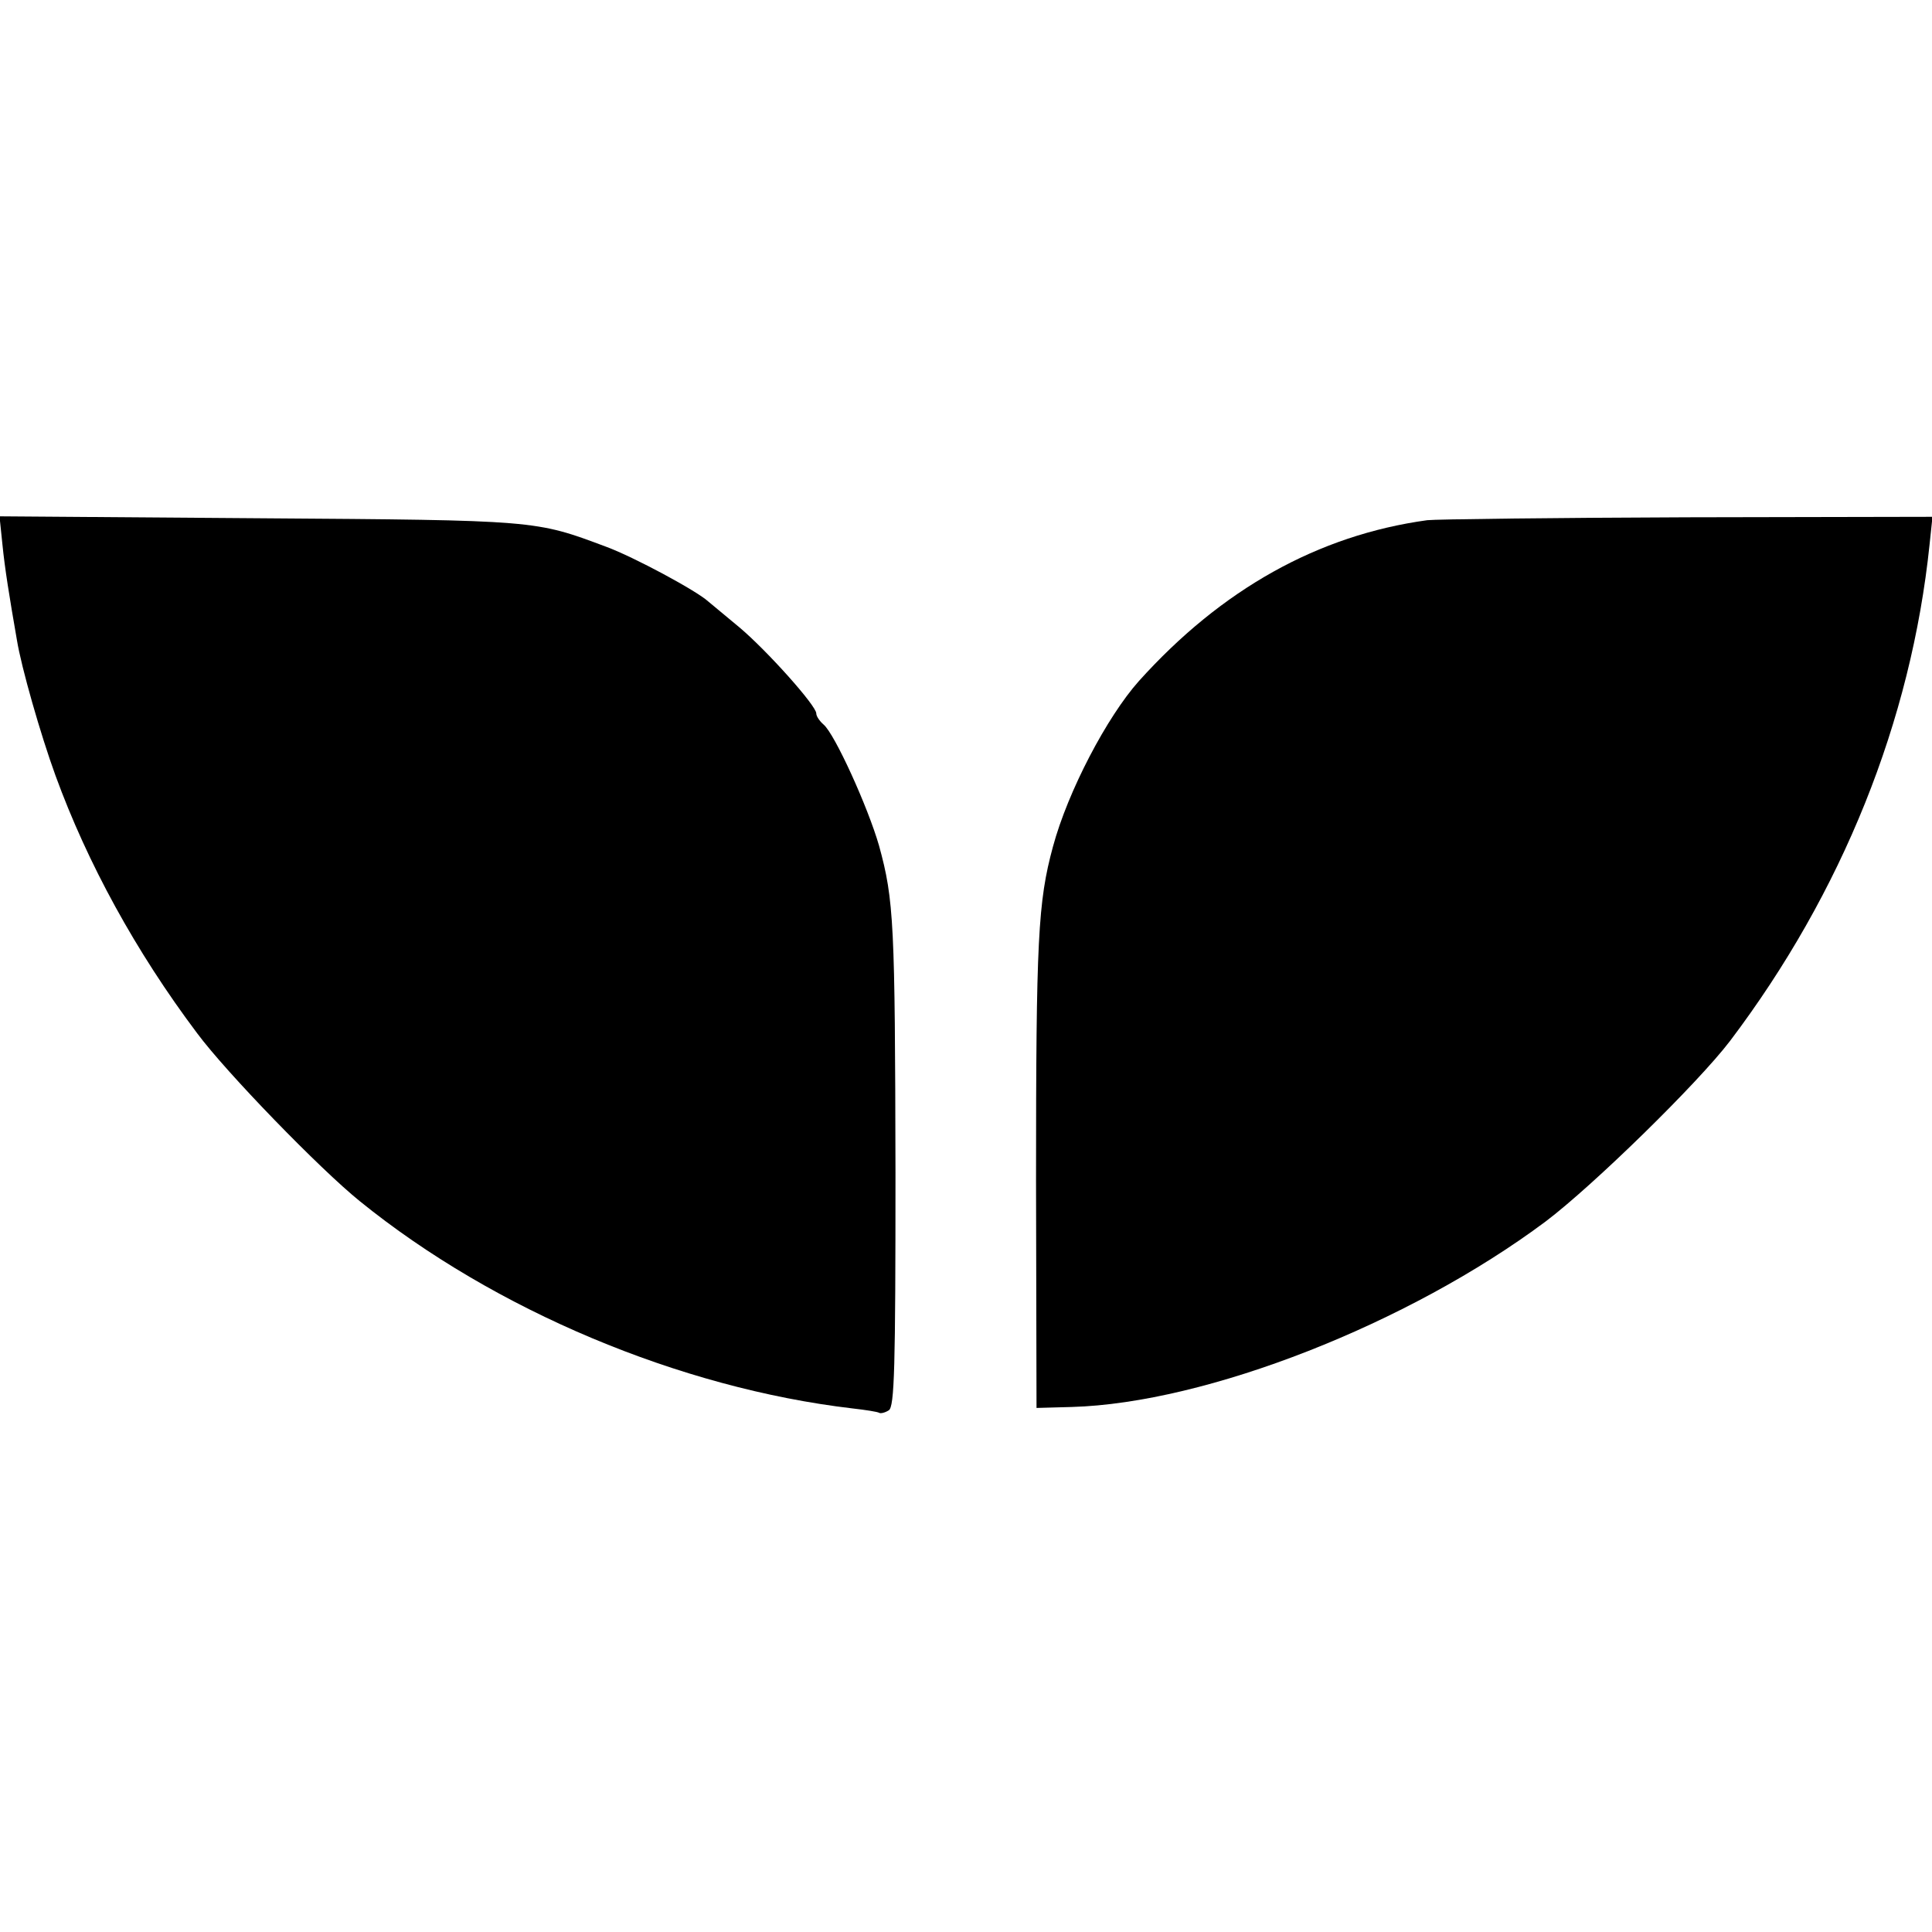
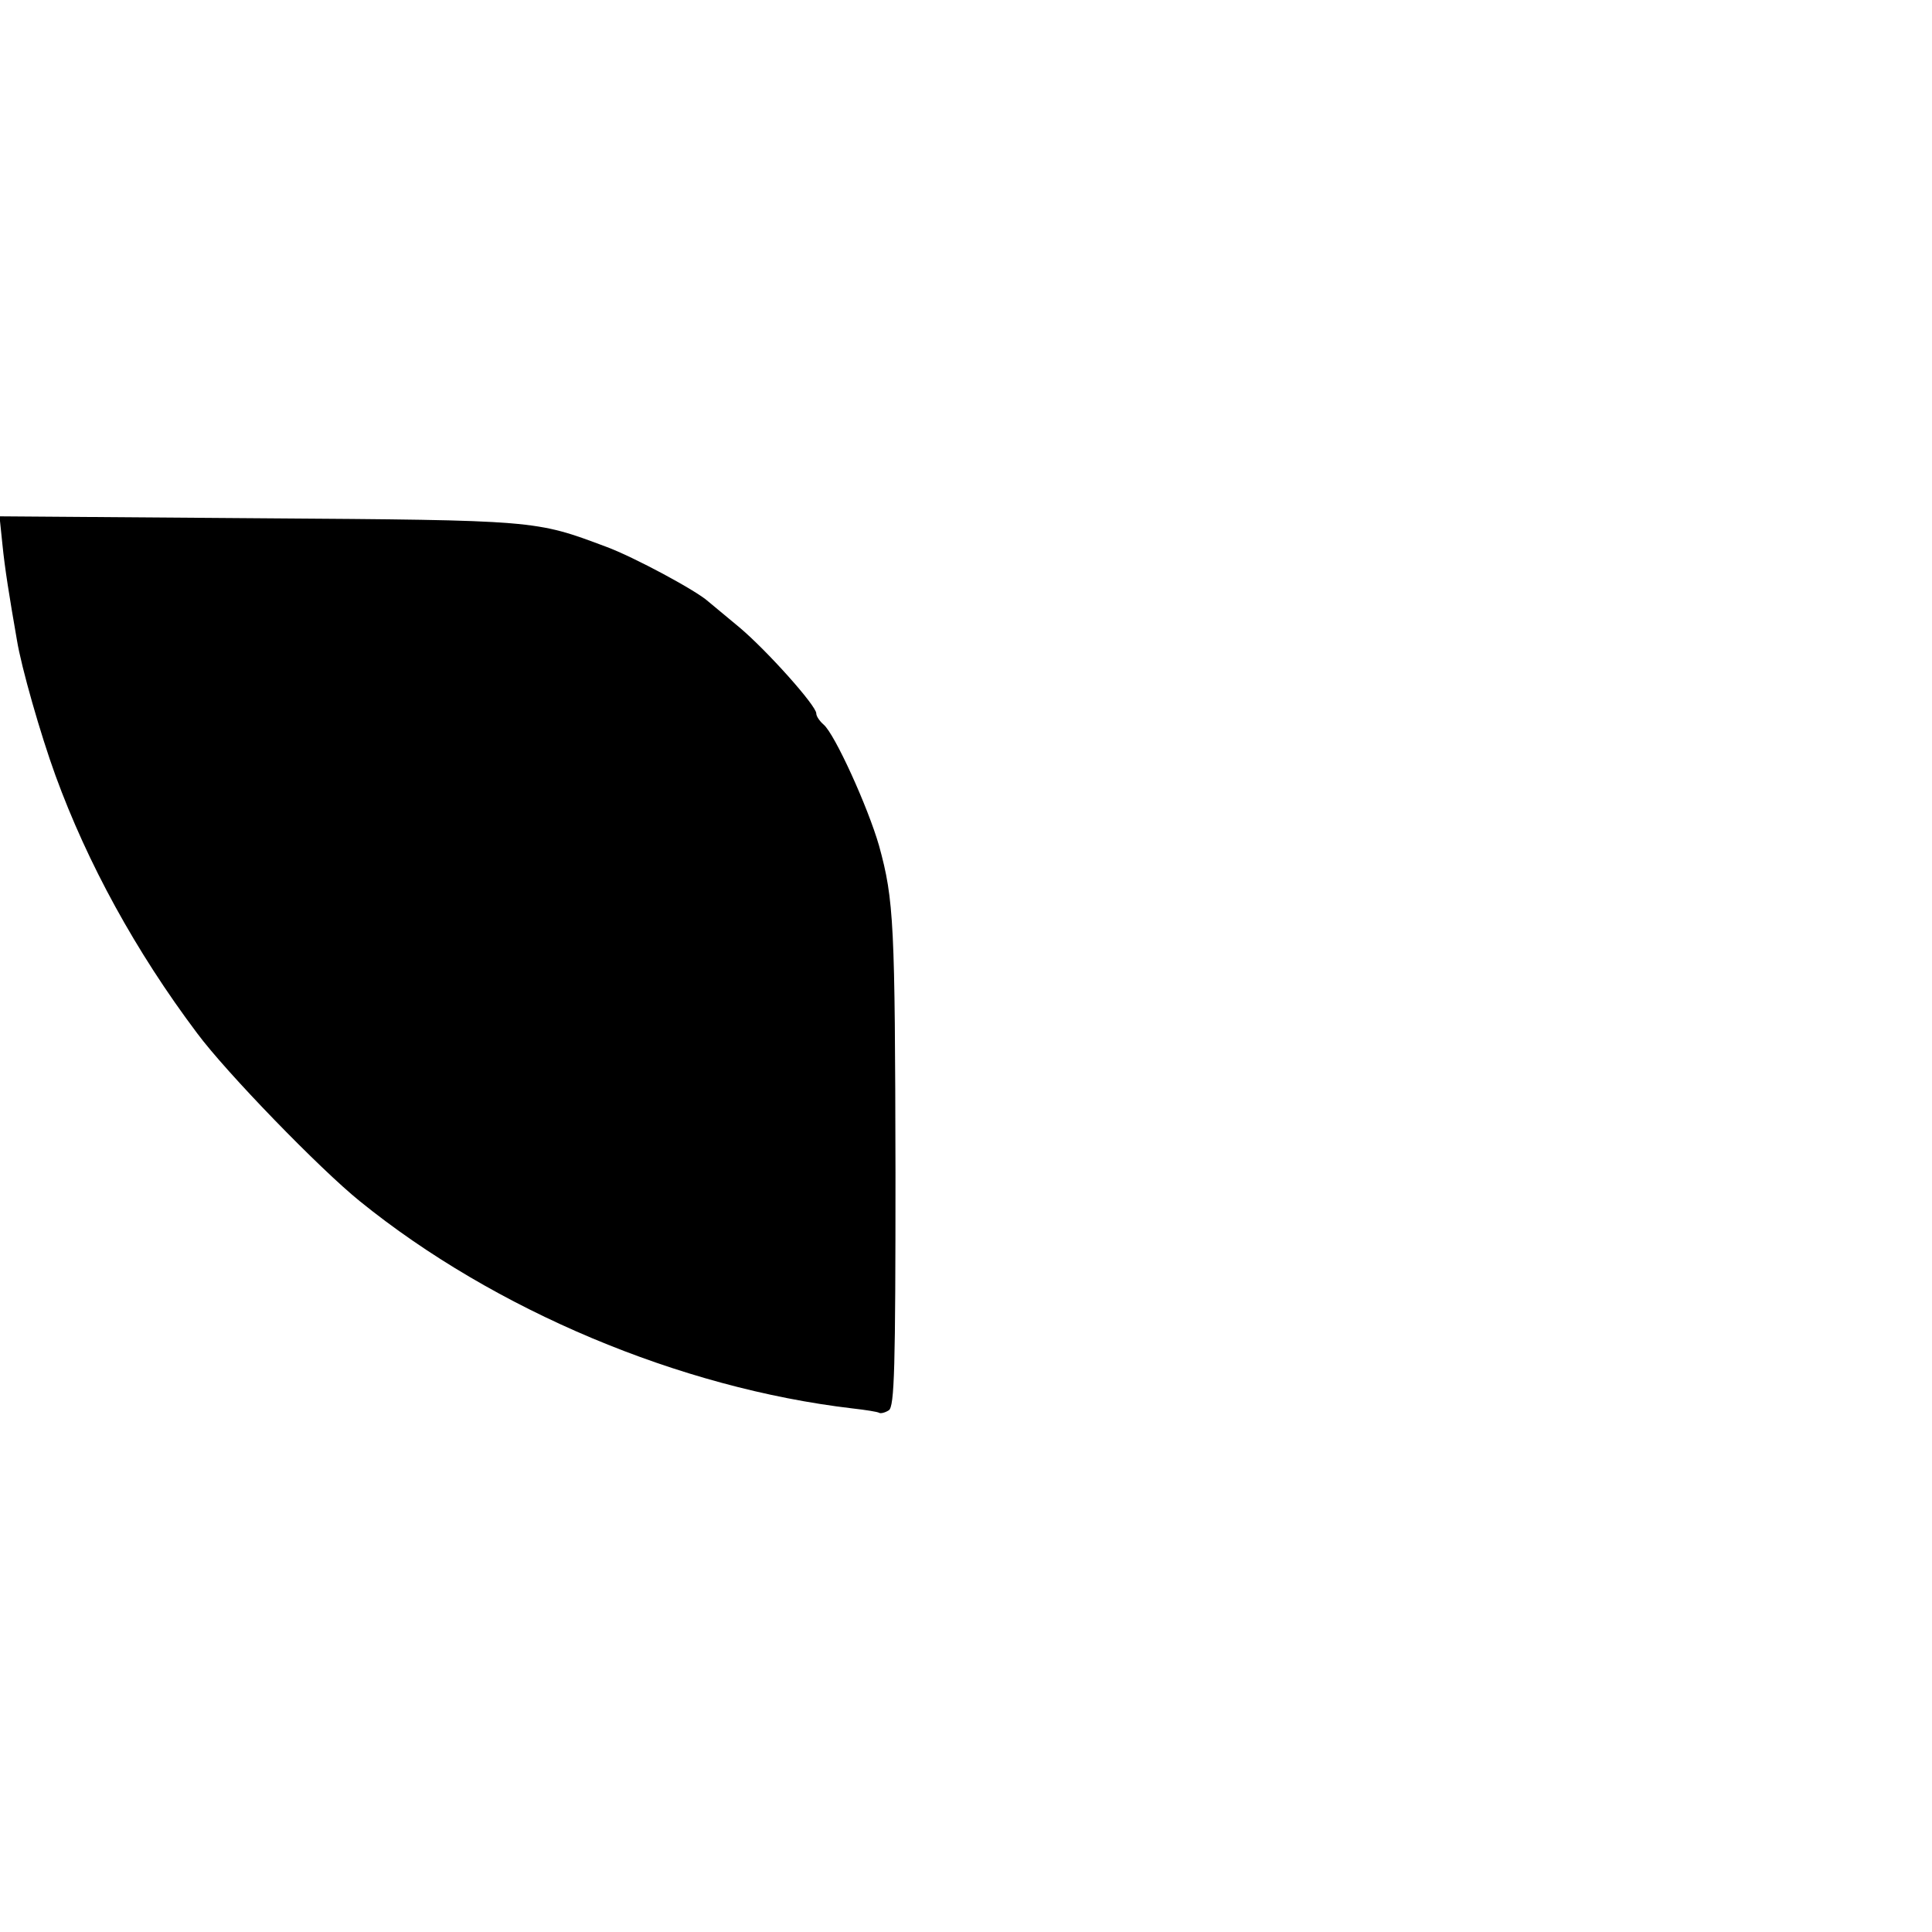
<svg xmlns="http://www.w3.org/2000/svg" version="1.0" width="400pt" height="400pt" viewBox="0 0 400 400" preserveAspectRatio="xMidYMid meet">
  <g transform="translate(0,400) scale(0.1,-0.1)" fill="#000000" stroke="none">
    <path d="M5 2873 c5 -50 14 -106 30 -198 9 -56 49 -196 80 -281 66 -181 166 -364 293 -533 60 -81 254 -281 337 -348 279 -226 663 -387 1020 -429 27 -3 52 -7 55 -9 3 -2 12 0 20 5 12 7 14 88 14 492 -1 516 -3 564 -34 677 -23 80 -92 232 -115 251 -8 7 -15 17 -15 23 0 16 -102 130 -159 178 -29 24 -59 49 -65 54 -24 22 -154 92 -211 113 -147 55 -142 55 -718 59 l-538 4 6 -58z" />
-     <path d="M2955 2923 c-226 -31 -426 -143 -597 -333 -66 -74 -147 -228 -178 -343 -31 -114 -35 -192 -35 -692 l1 -470 73 2 c279 8 697 172 981 384 98 74 315 286 382 374 232 307 375 662 413 1028 l6 57 -508 -1 c-279 -1 -521 -4 -538 -6z" />
  </g>
</svg>